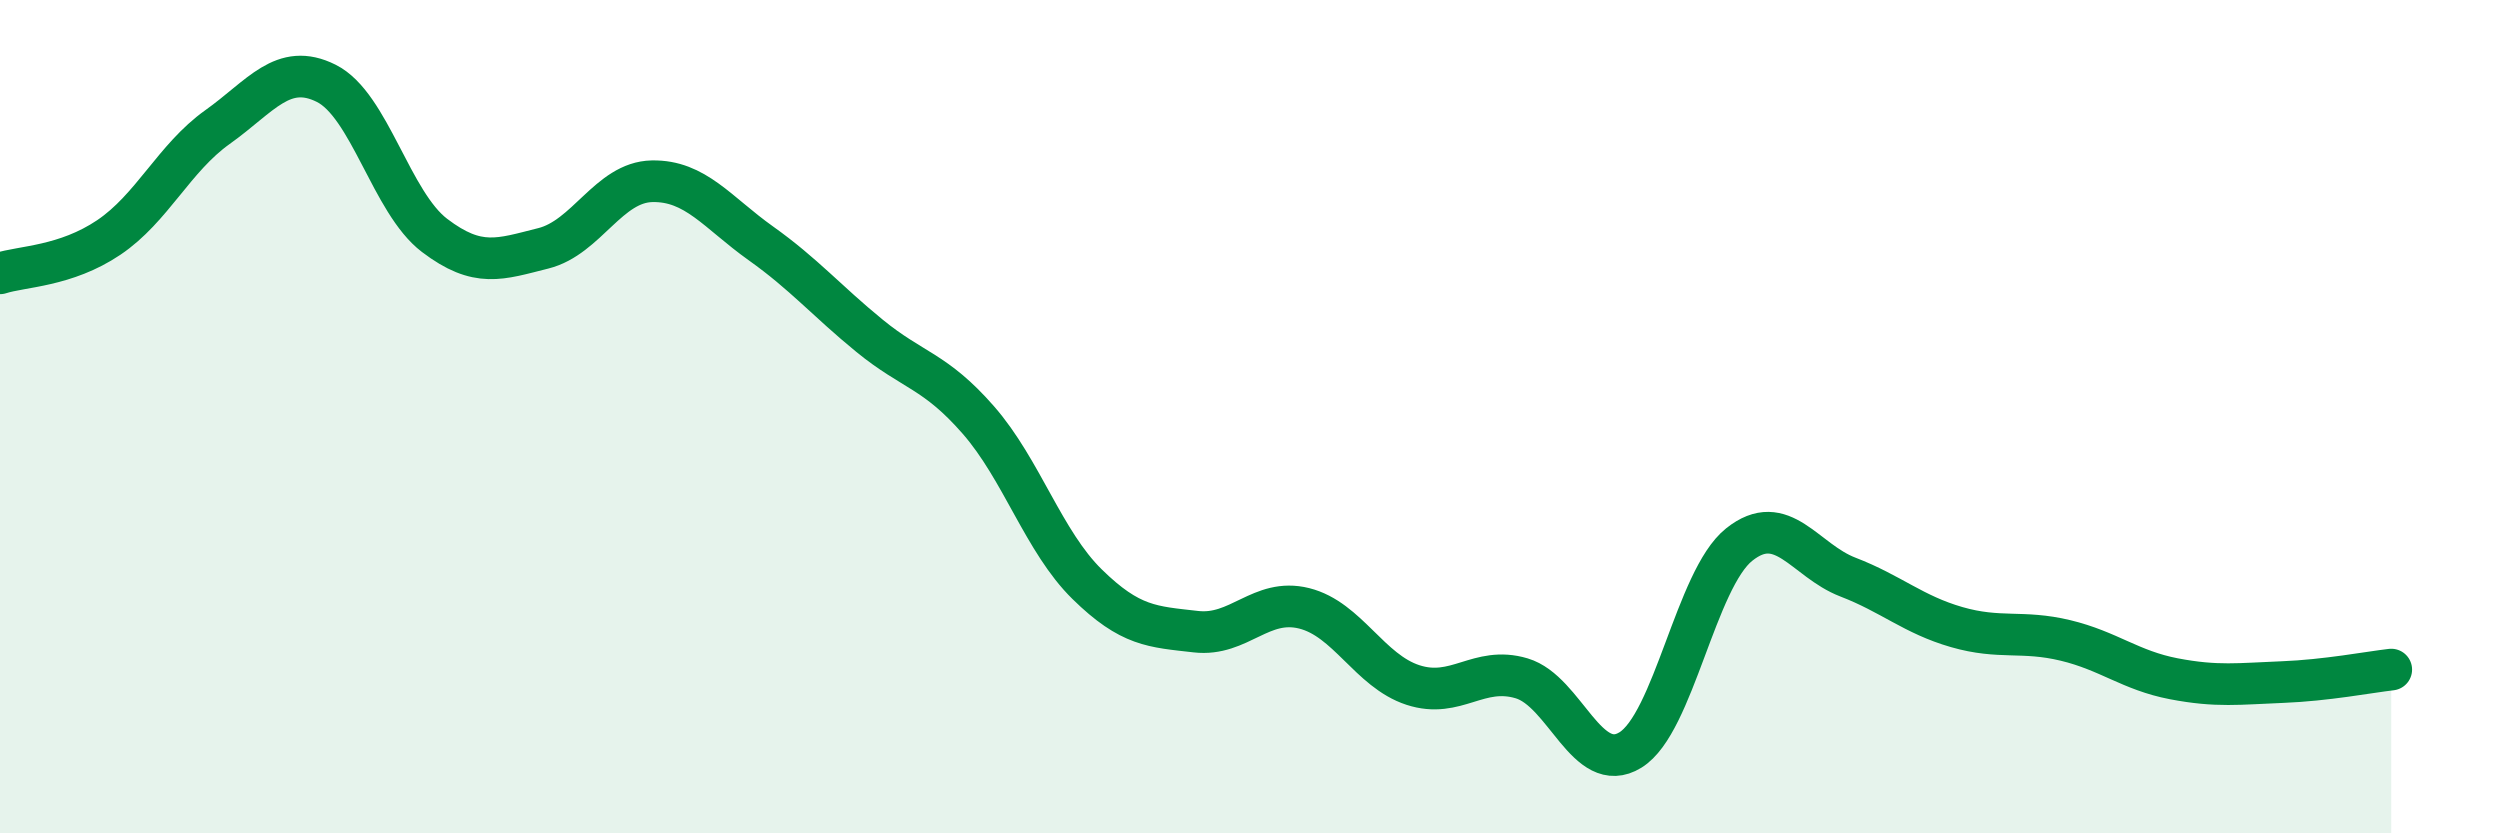
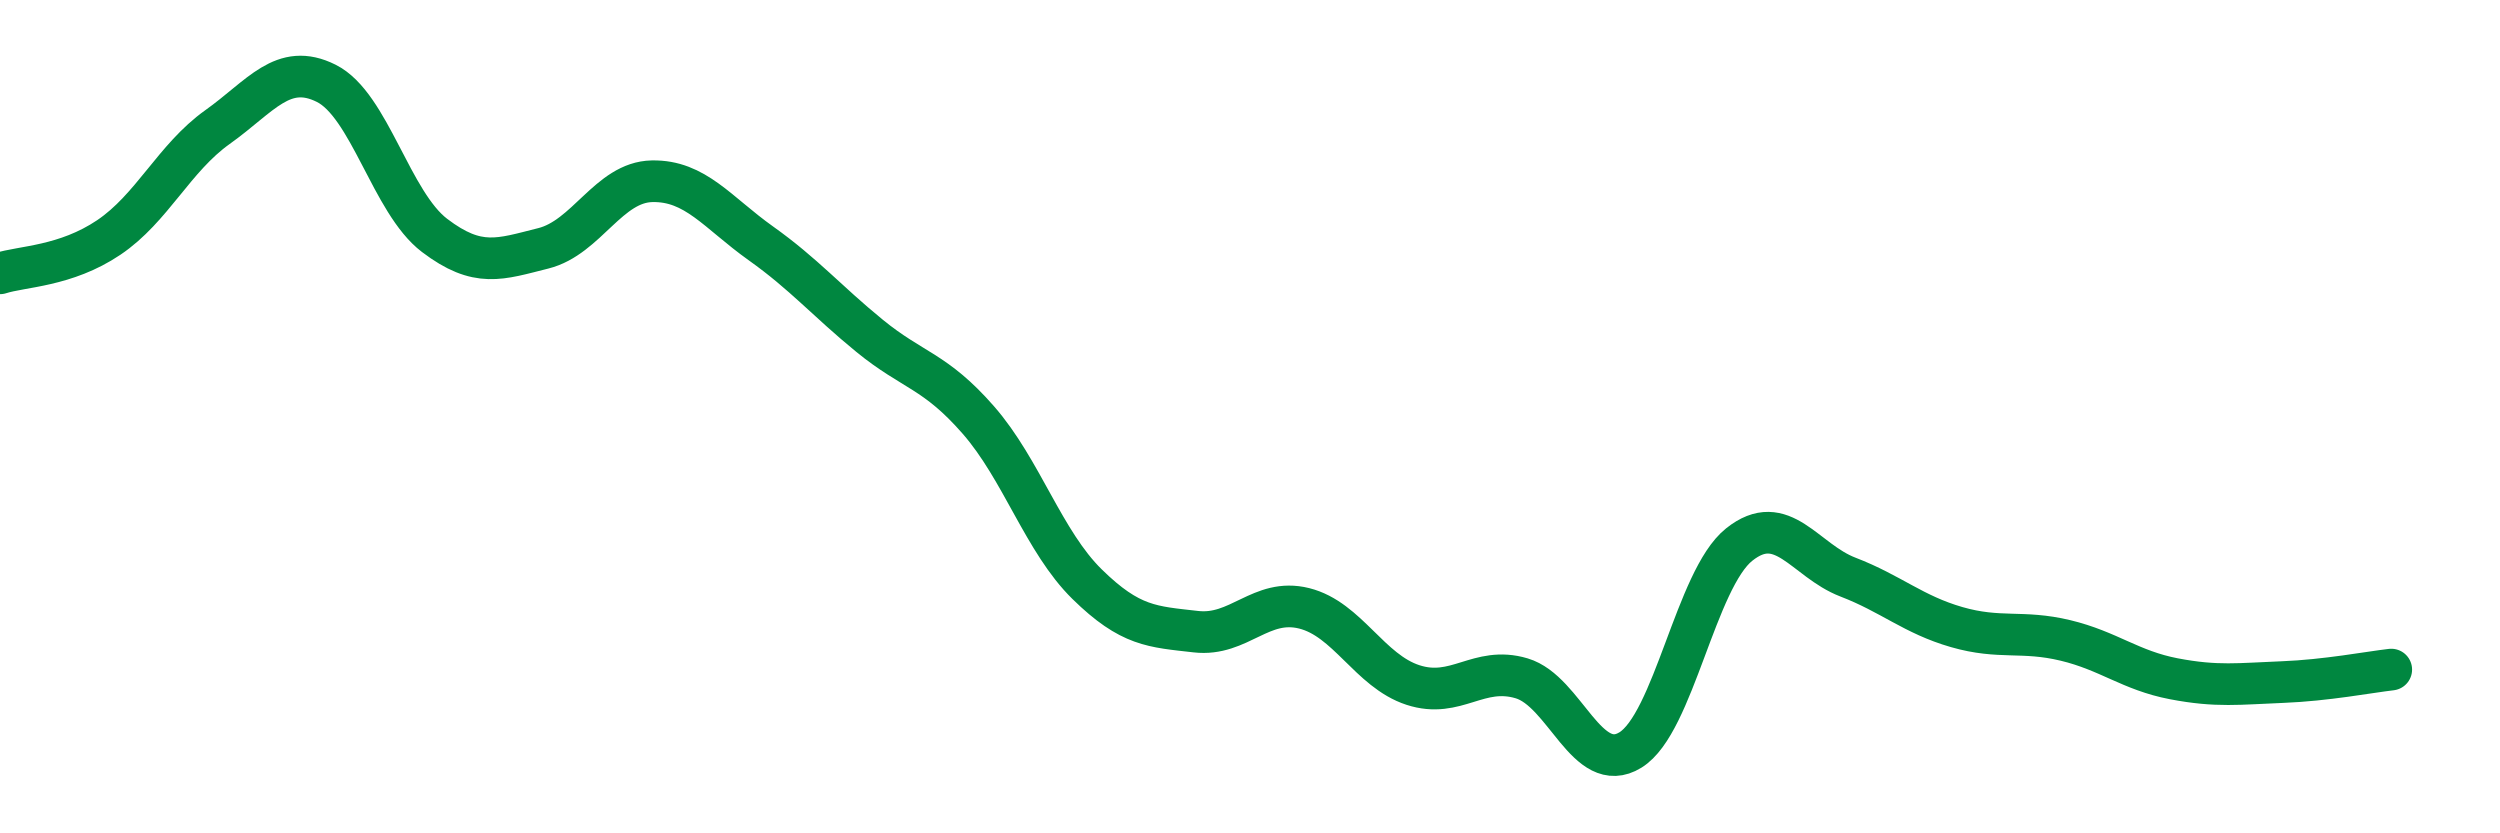
<svg xmlns="http://www.w3.org/2000/svg" width="60" height="20" viewBox="0 0 60 20">
-   <path d="M 0,6.56 C 0.52,6.39 1.57,6.4 2.61,5.7 C 3.65,5 4.18,3.79 5.22,3.05 C 6.26,2.31 6.79,1.48 7.83,2 C 8.87,2.52 9.39,4.86 10.43,5.65 C 11.47,6.44 12,6.22 13.04,5.96 C 14.08,5.7 14.61,4.37 15.65,4.35 C 16.69,4.33 17.22,5.1 18.26,5.84 C 19.3,6.58 19.83,7.21 20.87,8.06 C 21.91,8.91 22.44,8.89 23.48,10.08 C 24.52,11.27 25.05,13 26.09,14.02 C 27.13,15.04 27.66,15.04 28.7,15.16 C 29.74,15.28 30.26,14.34 31.3,14.6 C 32.34,14.86 32.87,16.1 33.91,16.44 C 34.95,16.78 35.48,15.97 36.52,16.28 C 37.56,16.59 38.09,18.64 39.13,18 C 40.17,17.36 40.7,13.9 41.74,13.07 C 42.78,12.24 43.31,13.45 44.35,13.85 C 45.39,14.25 45.92,14.75 46.96,15.05 C 48,15.35 48.53,15.12 49.57,15.37 C 50.61,15.62 51.13,16.09 52.17,16.29 C 53.21,16.49 53.74,16.41 54.78,16.37 C 55.82,16.33 56.87,16.13 57.39,16.07L57.39 20L0 20Z" fill="#008740" opacity="0.1" stroke-linecap="round" stroke-linejoin="round" />
  <path d="M 0,6.56 C 0.52,6.39 1.57,6.4 2.61,5.7 C 3.65,5 4.18,3.79 5.22,3.05 C 6.26,2.31 6.79,1.48 7.83,2 C 8.87,2.52 9.39,4.86 10.43,5.65 C 11.47,6.44 12,6.22 13.04,5.96 C 14.08,5.7 14.61,4.37 15.65,4.35 C 16.69,4.33 17.22,5.1 18.26,5.84 C 19.3,6.58 19.83,7.21 20.87,8.06 C 21.91,8.91 22.44,8.89 23.48,10.08 C 24.52,11.27 25.05,13 26.09,14.02 C 27.13,15.04 27.66,15.04 28.7,15.16 C 29.74,15.28 30.26,14.34 31.3,14.6 C 32.34,14.86 32.87,16.1 33.91,16.44 C 34.95,16.78 35.48,15.97 36.52,16.28 C 37.56,16.59 38.09,18.64 39.13,18 C 40.17,17.36 40.7,13.9 41.74,13.07 C 42.78,12.24 43.31,13.45 44.35,13.85 C 45.39,14.25 45.92,14.75 46.96,15.05 C 48,15.35 48.53,15.12 49.57,15.37 C 50.61,15.62 51.13,16.09 52.17,16.29 C 53.21,16.49 53.74,16.41 54.78,16.37 C 55.82,16.33 56.87,16.13 57.39,16.07" stroke="#008740" stroke-width="1" fill="none" stroke-linecap="round" stroke-linejoin="round" />
</svg>